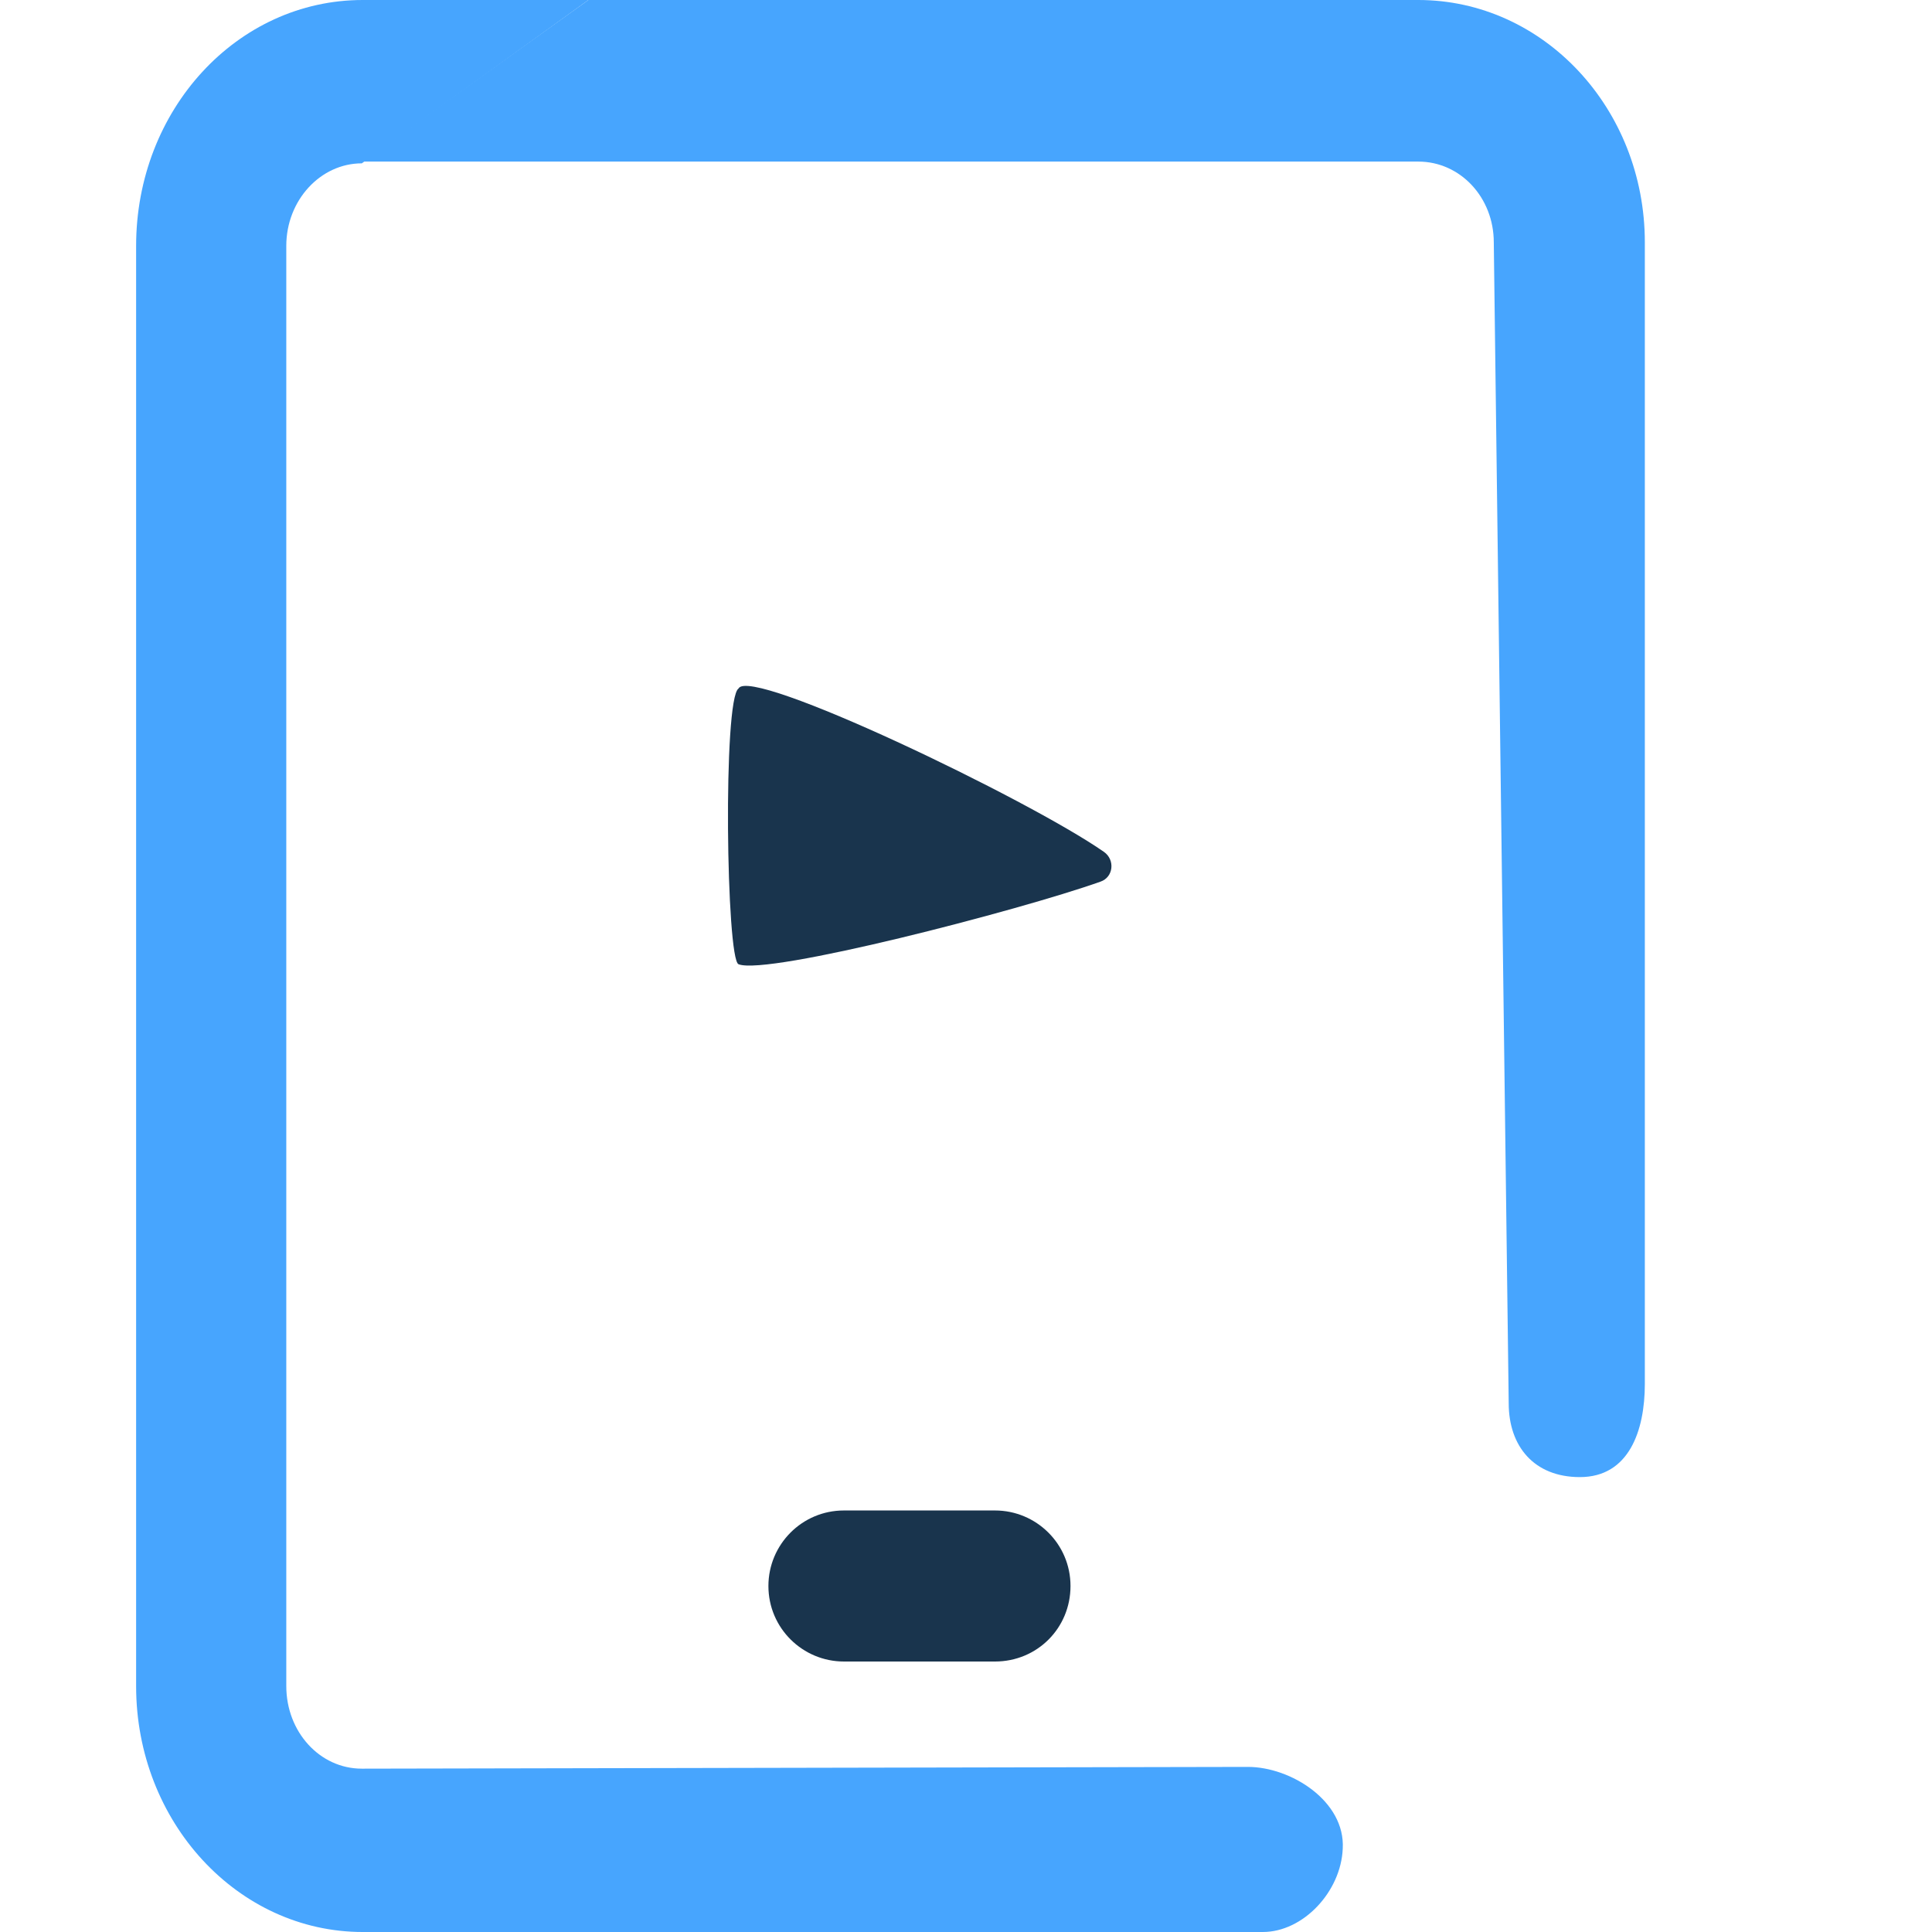
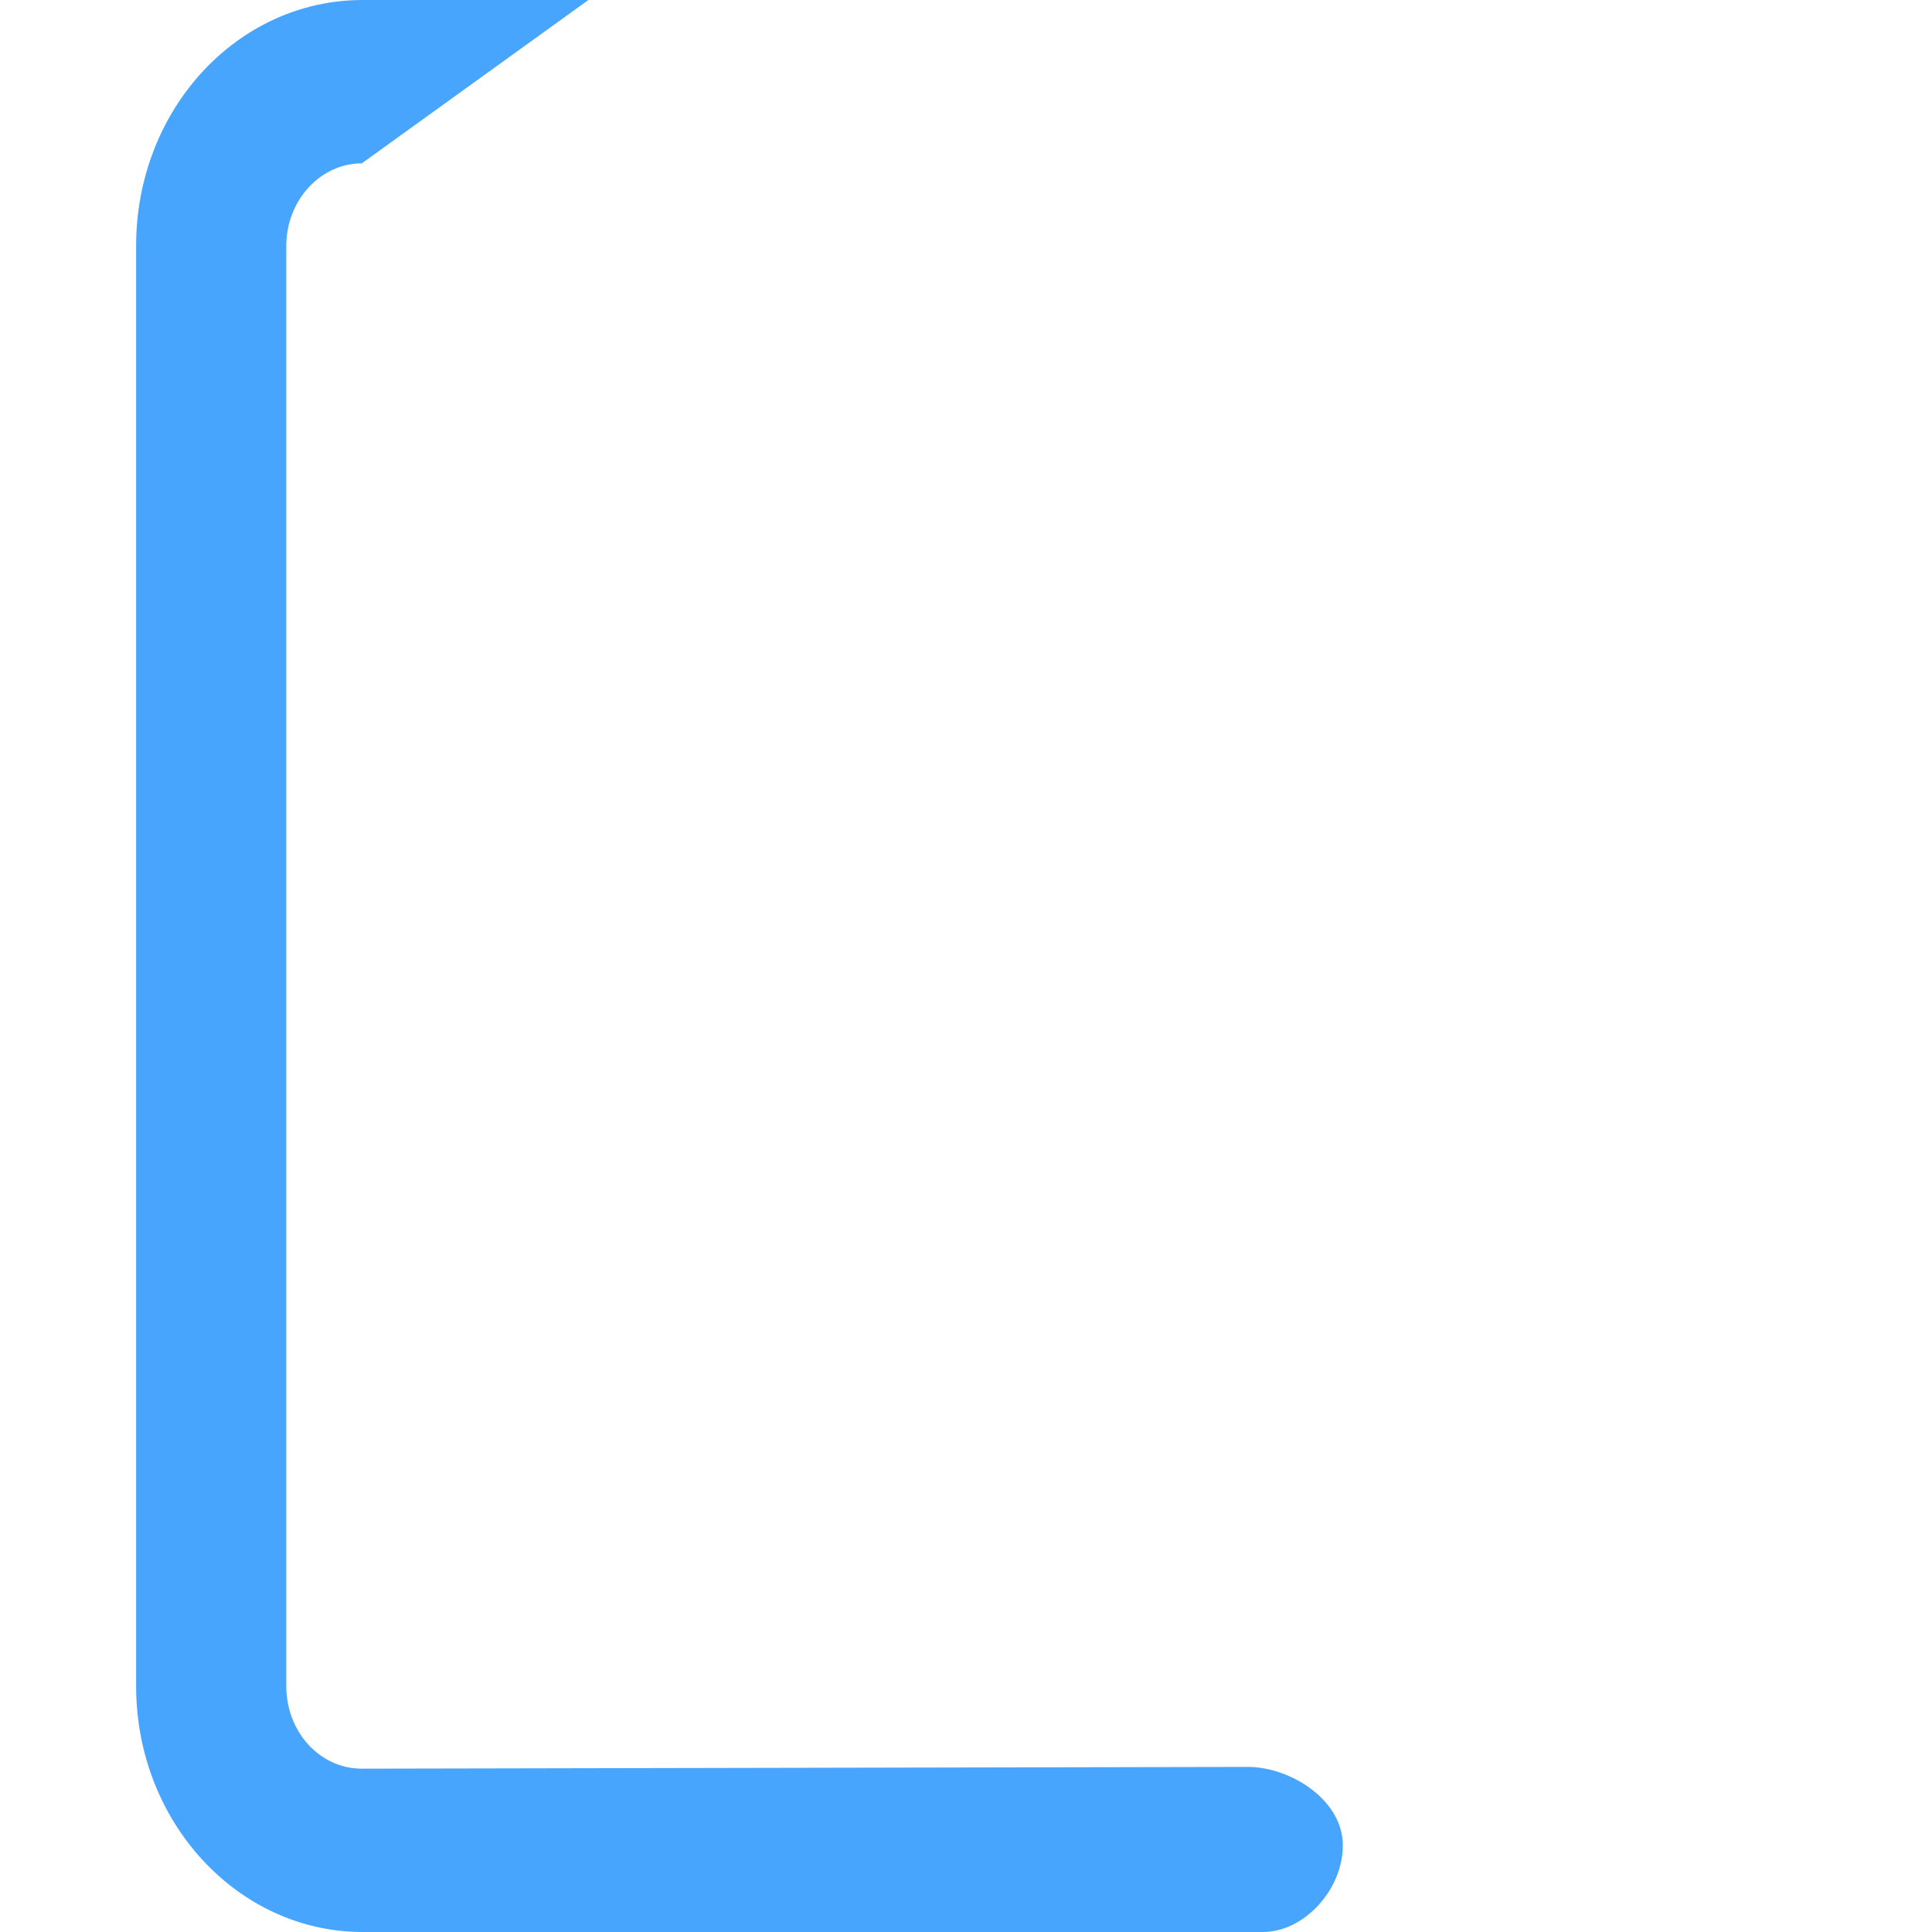
<svg xmlns="http://www.w3.org/2000/svg" version="1.1" id="Слой_1" x="0px" y="0px" viewBox="0 0 220 220" style="enable-background:new 0 0 220 220;" xml:space="preserve">
  <style type="text/css">
	.st0{fill:#47A5FE;}
	.st1{fill:#19344D;}
	.st2{fill-rule:evenodd;clip-rule:evenodd;fill:#19344D;}
</style>
-   <path class="st0" d="M41.3,18.4h120.2c4.8,0,8.6,4.1,8.6,9.2l1.7,132.2c0,4.9,2.9,8.4,8.1,8.4c5.6,0,7.4-5.3,7.4-10.6V27.6  c0-15.3-11.6-27.6-25.8-27.6h-25.7c0,0-68.8,0-68.8,0" />
  <path class="st0" d="M67,0C67,0,67,0,67,0L41.3,0C27,0,15.5,12.5,15.5,28v164c0,15.5,11.6,28,25.8,28h102.5c4.6,0,8.9-4.6,9.1-9.5  c0.3-5.4-5.9-9.3-10.8-9.3l-100.9,0.2c-4.8,0-8.6-4.2-8.6-9.4V28c0-5.2,3.9-9.4,8.6-9.4" />
-   <path class="st1" d="M113.3,189.2H96.1c-4.7,0-8.6-3.8-8.6-8.6c0-4.7,3.8-8.6,8.6-8.6h17.2c4.7,0,8.6,3.8,8.6,8.6  C121.9,185.4,118.1,189.2,113.3,189.2z" />
-   <path class="st2" d="M84.1,78.4c-1.8,1.2-1.4,30.9,0,31.4c3.3,1.3,31.9-6.1,41.2-9.4c1.5-0.5,1.7-2.5,0.4-3.4  C117.1,91,85.4,75.8,84.1,78.4" />
</svg>